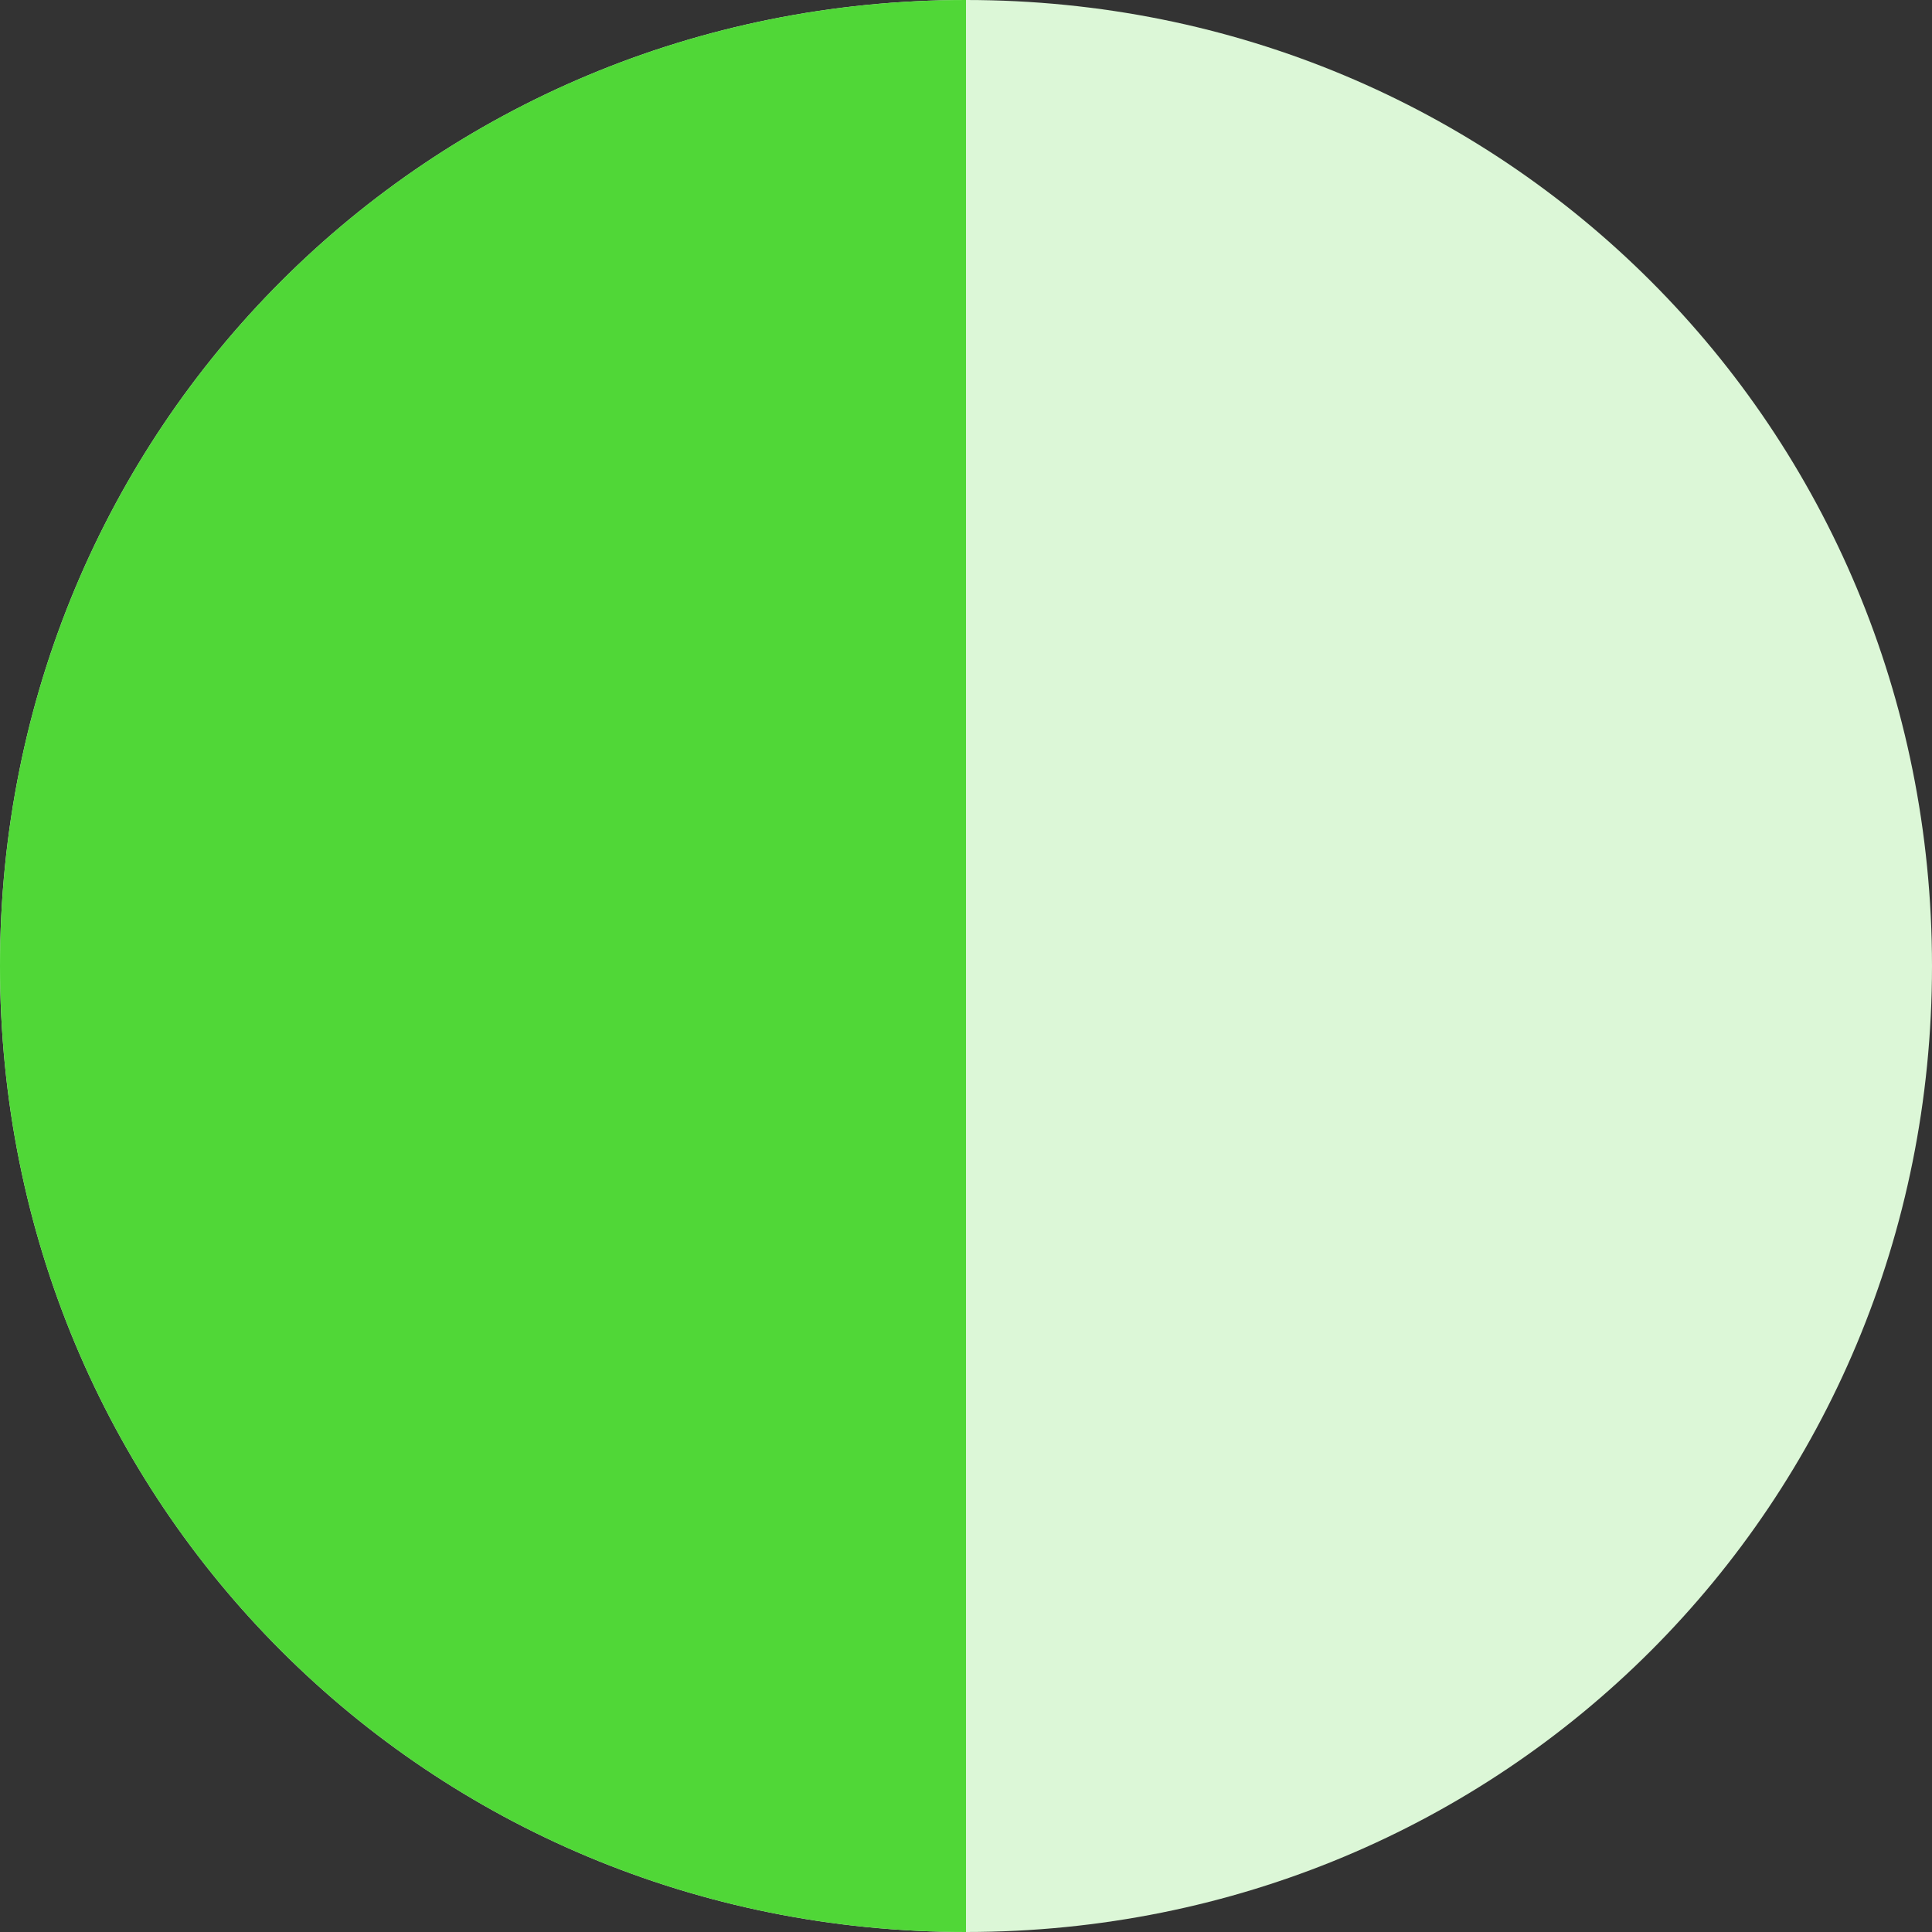
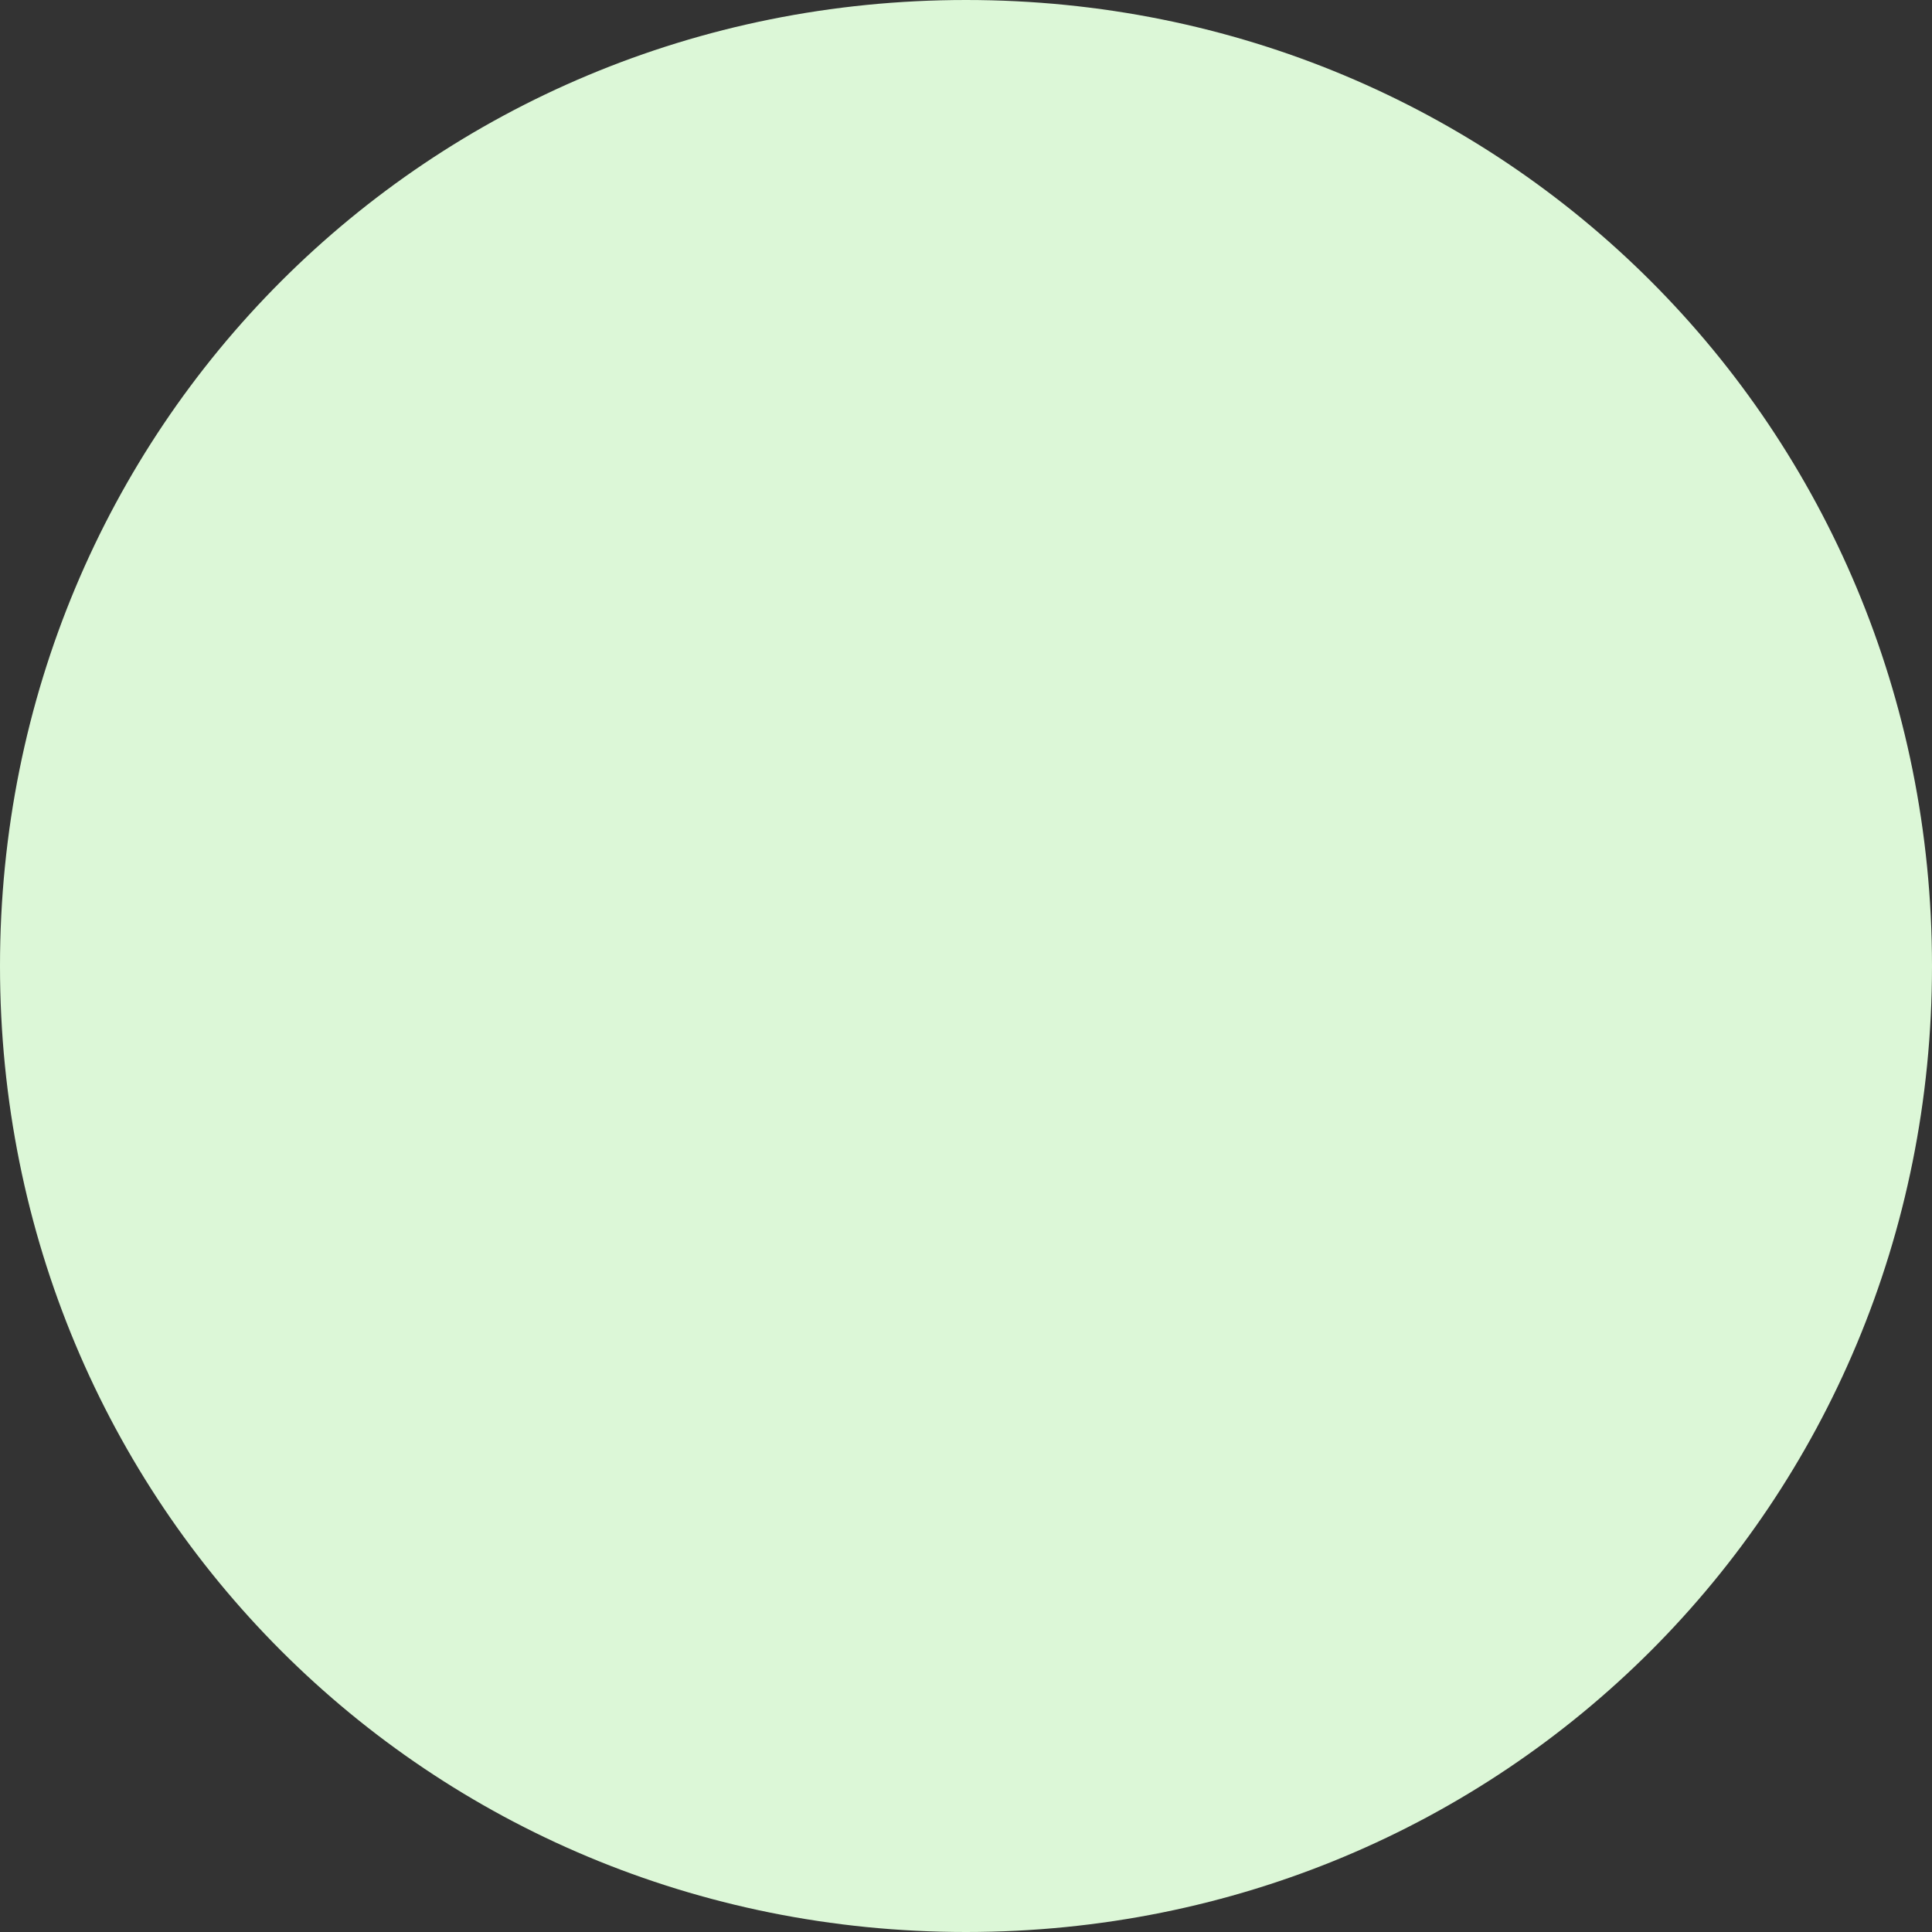
<svg xmlns="http://www.w3.org/2000/svg" version="1.1" id="Layer_1" x="0px" y="0px" viewBox="0 0 14 14" style="enable-background:new 0 0 14 14;" xml:space="preserve">
  <rect x="0" y="0" width="14" height="14" fill="#333333" stroke="none" />
  <style type="text/css">
	.st0{fill:#DCF7D7;}
	.st1{fill:#50D737;}
</style>
  <path class="st0" d="M14,7c0,3.9-3.1,7-7,7c-3.9,0-7-3.1-7-7c0-3.9,3.1-7,7-7C10.9,0,14,3.1,14,7" />
-   <path class="st1" d="M7,14c-3.9,0-7-3.1-7-7c0-3.9,3.1-7,7-7V14z" />
</svg>